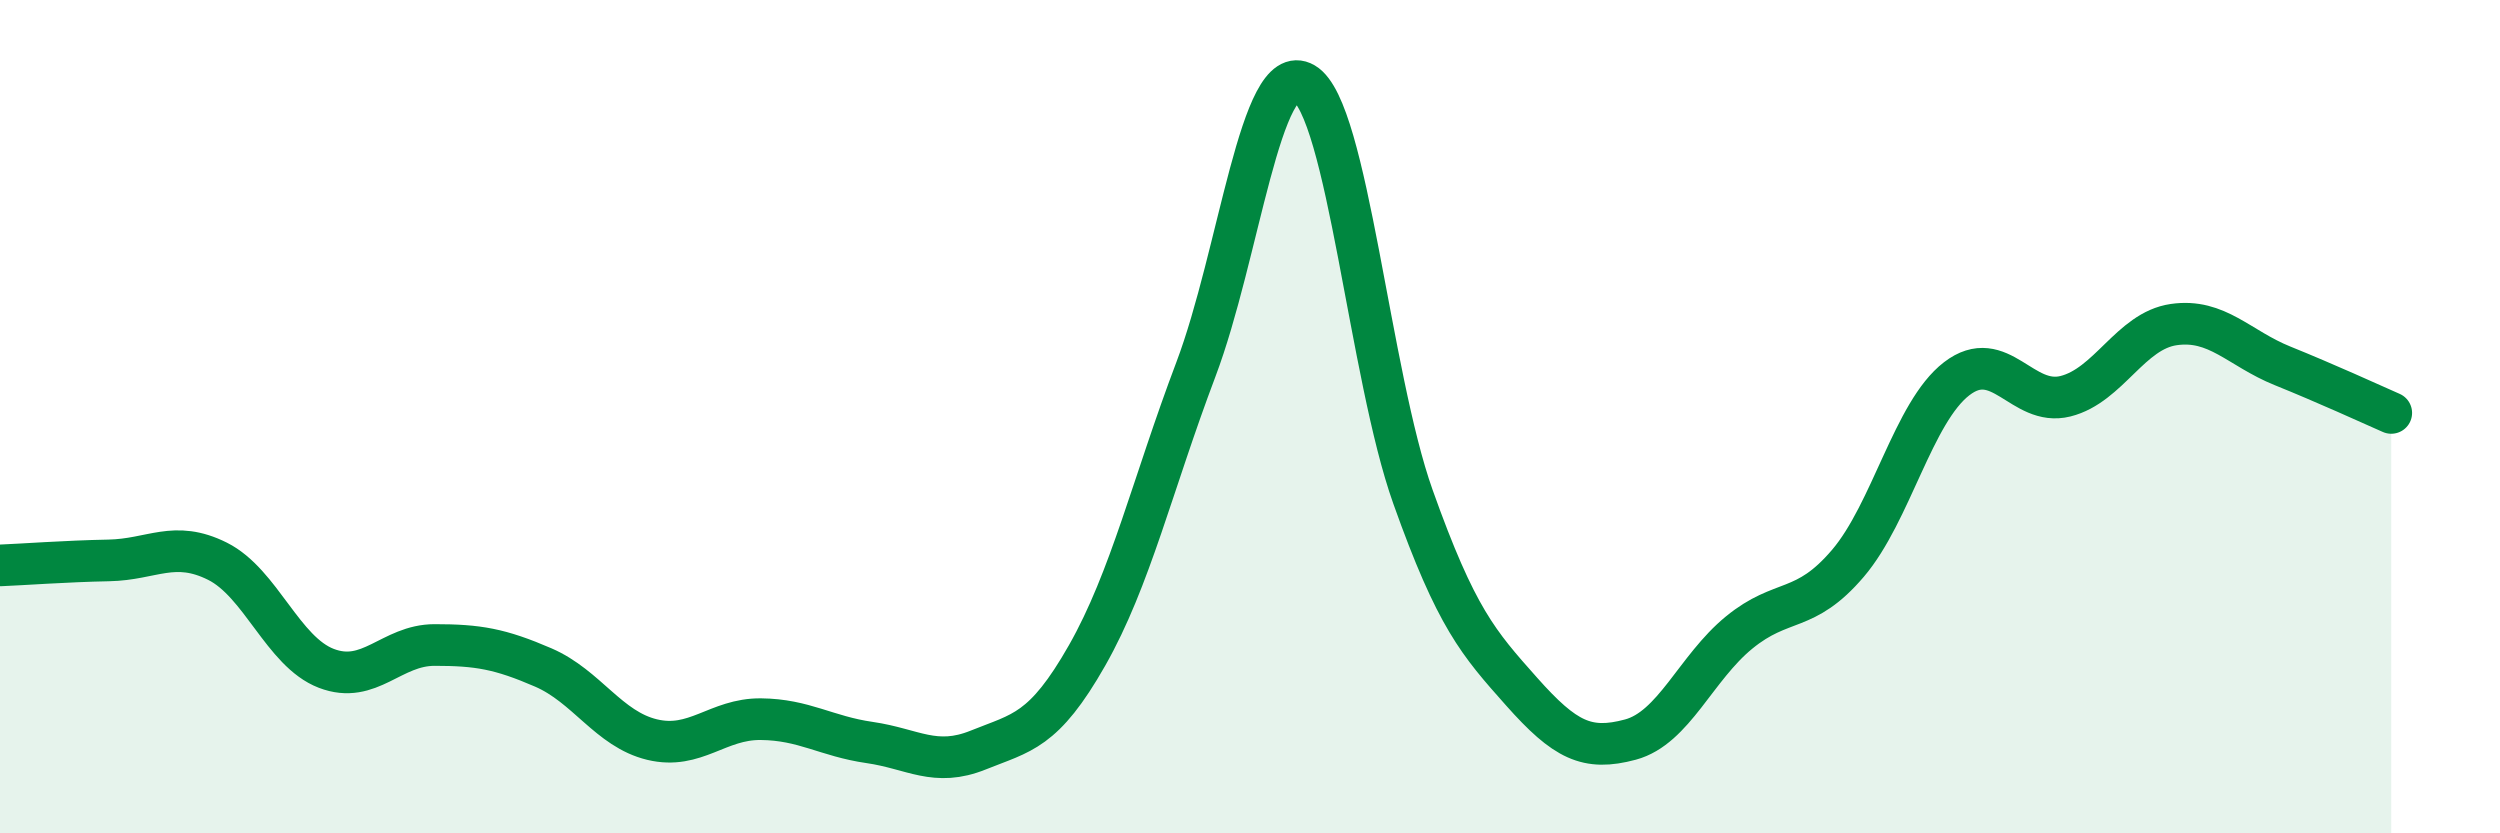
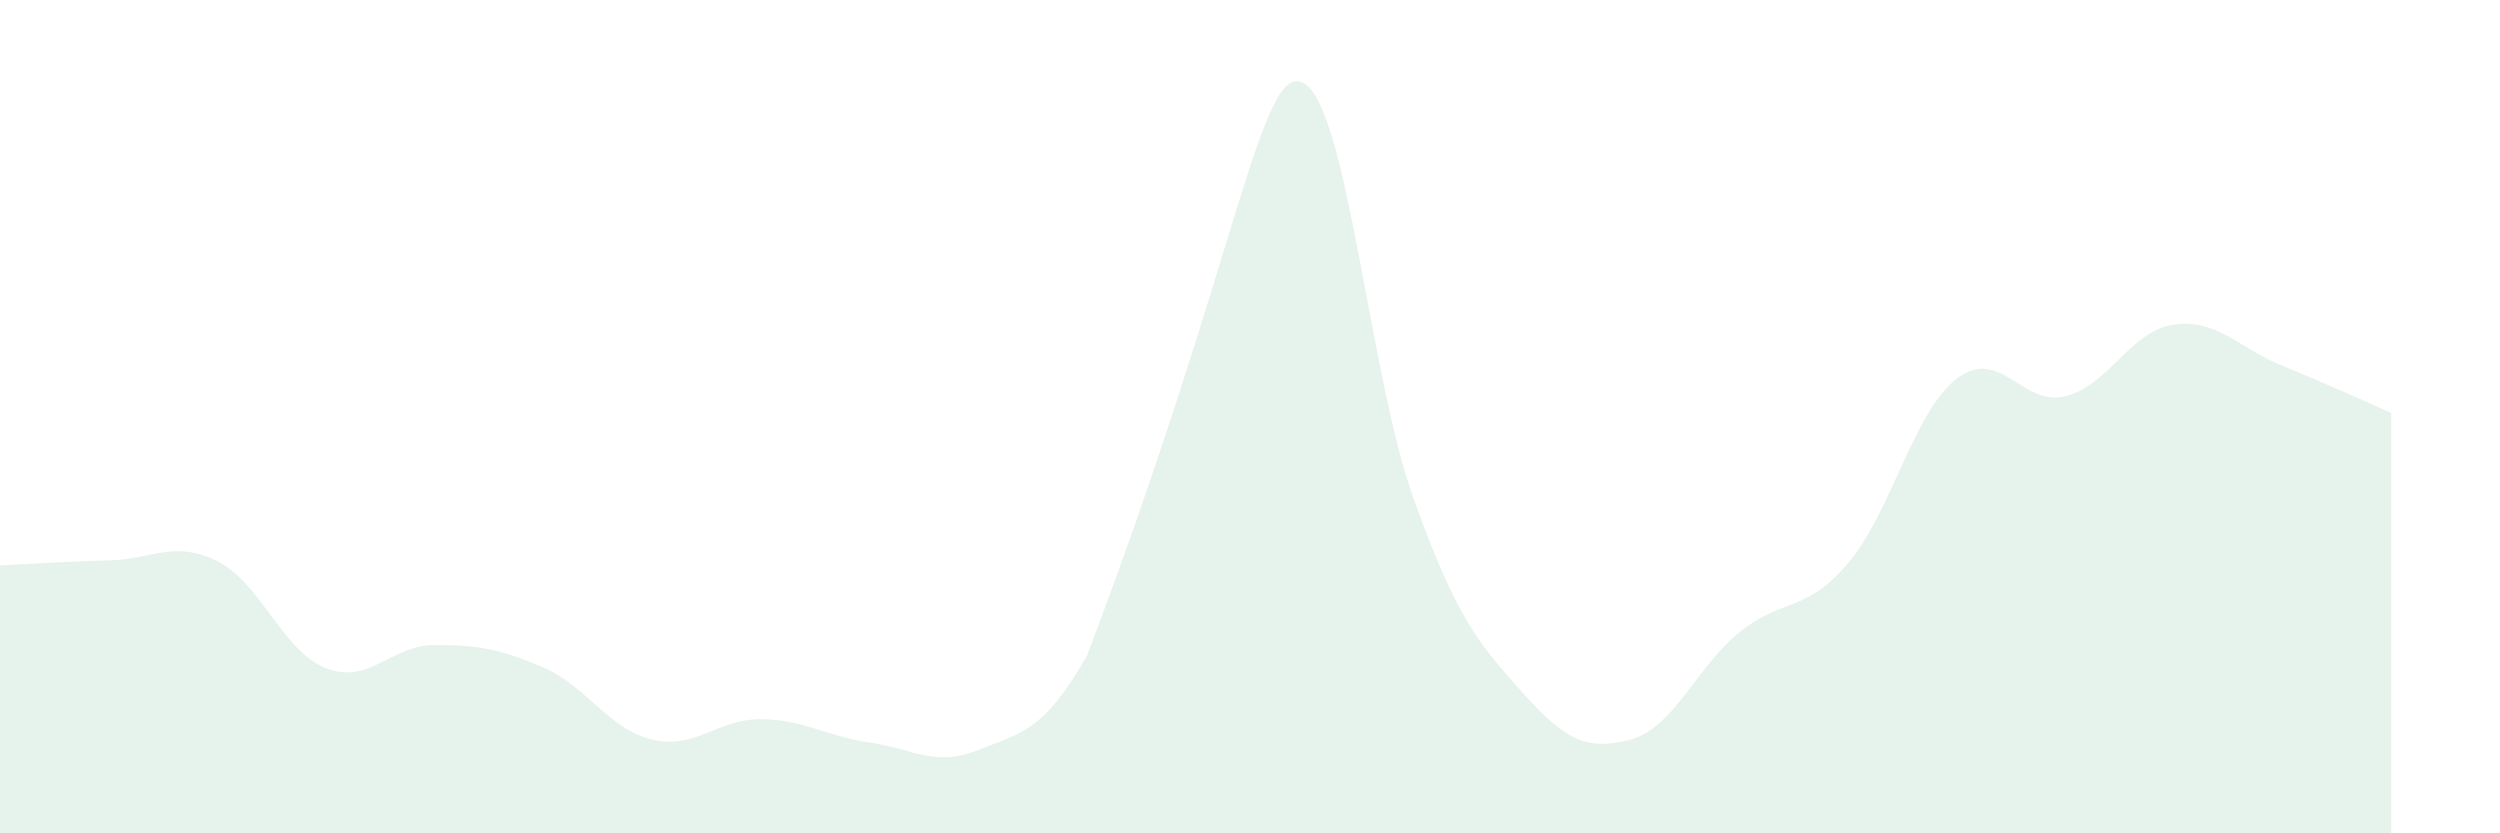
<svg xmlns="http://www.w3.org/2000/svg" width="60" height="20" viewBox="0 0 60 20">
-   <path d="M 0,13.57 C 0.52,13.55 1.57,13.47 2.61,13.45 C 3.65,13.43 4.18,12.95 5.22,13.47 C 6.26,13.99 6.79,15.64 7.83,16.04 C 8.87,16.44 9.39,15.48 10.43,15.48 C 11.47,15.48 12,15.57 13.04,16.02 C 14.08,16.47 14.61,17.5 15.65,17.75 C 16.69,18 17.22,17.25 18.26,17.26 C 19.3,17.27 19.83,17.67 20.87,17.82 C 21.91,17.97 22.44,18.42 23.48,18 C 24.52,17.58 25.05,17.56 26.09,15.73 C 27.13,13.9 27.66,11.62 28.7,8.87 C 29.74,6.12 30.26,1.39 31.3,2 C 32.34,2.61 32.87,9 33.91,11.92 C 34.95,14.84 35.48,15.43 36.52,16.6 C 37.56,17.77 38.09,18.03 39.13,17.75 C 40.17,17.47 40.7,16.03 41.74,15.18 C 42.78,14.33 43.31,14.74 44.35,13.52 C 45.39,12.3 45.92,9.89 46.96,9.09 C 48,8.29 48.53,9.77 49.57,9.51 C 50.61,9.25 51.13,7.94 52.17,7.79 C 53.21,7.64 53.74,8.36 54.78,8.78 C 55.82,9.2 56.87,9.68 57.39,9.91L57.39 20L0 20Z" fill="#008740" opacity="0.1" stroke-linecap="round" stroke-linejoin="round" />
-   <path d="M 0,13.57 C 0.52,13.55 1.57,13.47 2.61,13.45 C 3.65,13.43 4.18,12.95 5.22,13.47 C 6.26,13.99 6.79,15.64 7.83,16.04 C 8.87,16.44 9.39,15.48 10.43,15.48 C 11.47,15.48 12,15.57 13.04,16.02 C 14.08,16.47 14.61,17.5 15.65,17.75 C 16.69,18 17.22,17.25 18.26,17.26 C 19.3,17.27 19.83,17.67 20.87,17.82 C 21.91,17.97 22.44,18.42 23.48,18 C 24.52,17.58 25.05,17.56 26.09,15.73 C 27.13,13.9 27.66,11.62 28.7,8.87 C 29.74,6.12 30.26,1.39 31.3,2 C 32.34,2.61 32.87,9 33.91,11.92 C 34.95,14.84 35.48,15.43 36.52,16.6 C 37.56,17.77 38.09,18.03 39.13,17.75 C 40.17,17.47 40.7,16.03 41.74,15.18 C 42.78,14.33 43.31,14.74 44.35,13.52 C 45.39,12.3 45.92,9.89 46.96,9.09 C 48,8.29 48.53,9.77 49.57,9.51 C 50.61,9.25 51.13,7.94 52.17,7.79 C 53.21,7.64 53.74,8.36 54.78,8.78 C 55.82,9.2 56.87,9.68 57.39,9.91" stroke="#008740" stroke-width="1" fill="none" stroke-linecap="round" stroke-linejoin="round" />
+   <path d="M 0,13.57 C 0.52,13.55 1.57,13.47 2.61,13.45 C 3.65,13.43 4.18,12.95 5.22,13.47 C 6.26,13.99 6.79,15.64 7.83,16.04 C 8.87,16.44 9.39,15.48 10.43,15.48 C 11.47,15.48 12,15.57 13.04,16.02 C 14.08,16.47 14.61,17.5 15.65,17.75 C 16.69,18 17.22,17.25 18.26,17.26 C 19.3,17.27 19.83,17.67 20.87,17.82 C 21.91,17.97 22.44,18.42 23.48,18 C 24.52,17.58 25.05,17.56 26.09,15.73 C 29.74,6.12 30.26,1.39 31.3,2 C 32.34,2.61 32.87,9 33.91,11.92 C 34.95,14.84 35.48,15.43 36.52,16.6 C 37.56,17.77 38.09,18.03 39.13,17.75 C 40.17,17.47 40.7,16.03 41.74,15.18 C 42.78,14.33 43.31,14.74 44.35,13.52 C 45.39,12.3 45.92,9.89 46.96,9.09 C 48,8.29 48.53,9.77 49.57,9.51 C 50.61,9.25 51.13,7.94 52.17,7.79 C 53.21,7.64 53.74,8.36 54.78,8.78 C 55.82,9.2 56.87,9.68 57.39,9.91L57.39 20L0 20Z" fill="#008740" opacity="0.1" stroke-linecap="round" stroke-linejoin="round" />
</svg>